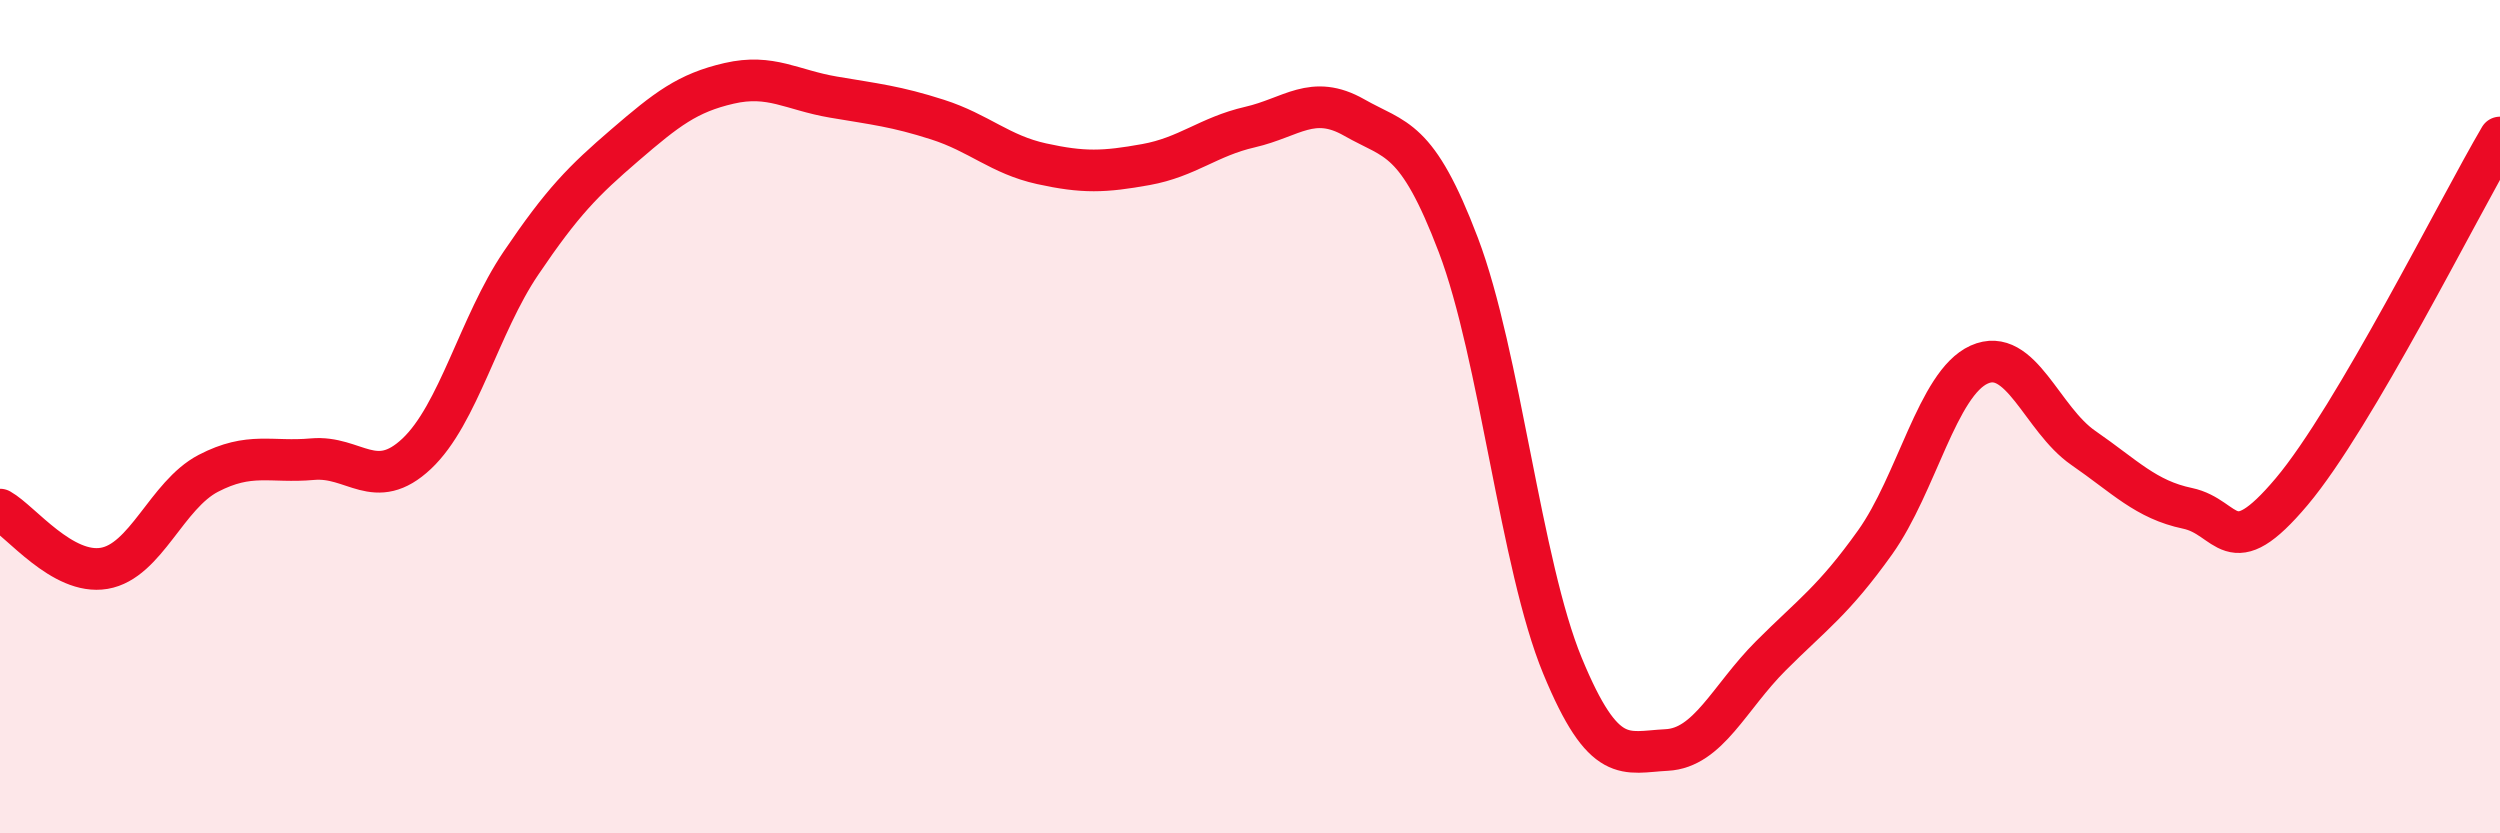
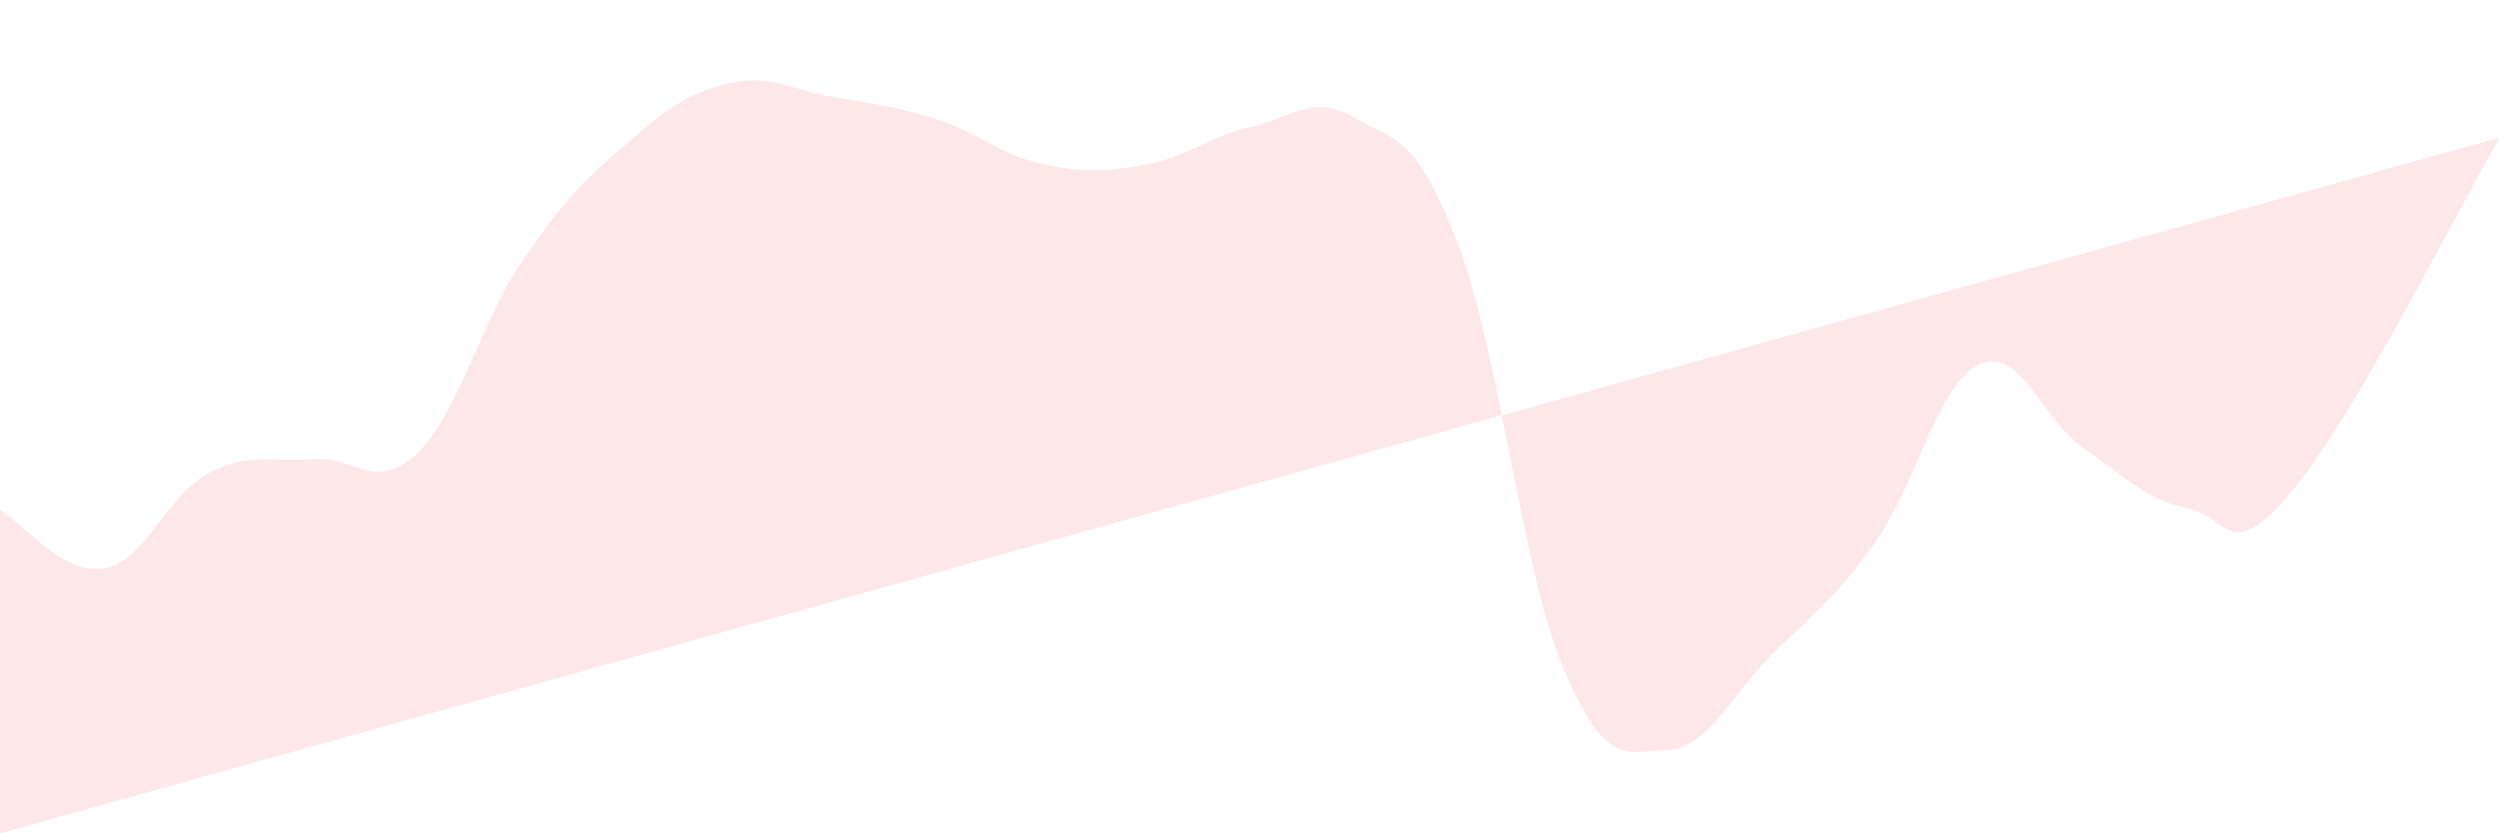
<svg xmlns="http://www.w3.org/2000/svg" width="60" height="20" viewBox="0 0 60 20">
-   <path d="M 0,12.23 C 0.5,12.51 1.5,13.81 2.5,13.64 C 3.5,13.47 4,11.88 5,11.36 C 6,10.84 6.5,11.11 7.5,11.02 C 8.5,10.93 9,11.83 10,10.89 C 11,9.95 11.5,7.8 12.5,6.32 C 13.5,4.84 14,4.34 15,3.48 C 16,2.62 16.5,2.23 17.5,2 C 18.5,1.77 19,2.16 20,2.33 C 21,2.5 21.5,2.55 22.5,2.87 C 23.5,3.19 24,3.71 25,3.93 C 26,4.15 26.5,4.13 27.5,3.95 C 28.5,3.77 29,3.28 30,3.05 C 31,2.82 31.5,2.25 32.5,2.82 C 33.5,3.39 34,3.25 35,5.88 C 36,8.51 36.5,13.56 37.5,15.98 C 38.5,18.4 39,18.05 40,18 C 41,17.95 41.5,16.74 42.5,15.74 C 43.5,14.74 44,14.42 45,13.02 C 46,11.62 46.5,9.2 47.5,8.75 C 48.5,8.3 49,10.06 50,10.75 C 51,11.44 51.5,11.99 52.5,12.2 C 53.5,12.41 53.5,13.58 55,11.8 C 56.5,10.02 59,5 60,3.3L60 20L0 20Z" fill="#EB0A25" opacity="0.1" stroke-linecap="round" stroke-linejoin="round" />
-   <path d="M 0,12.23 C 0.5,12.51 1.5,13.81 2.5,13.64 C 3.5,13.47 4,11.88 5,11.36 C 6,10.84 6.5,11.11 7.5,11.02 C 8.5,10.93 9,11.83 10,10.89 C 11,9.95 11.5,7.8 12.5,6.32 C 13.5,4.84 14,4.34 15,3.48 C 16,2.62 16.5,2.23 17.5,2 C 18.5,1.77 19,2.16 20,2.33 C 21,2.5 21.5,2.55 22.5,2.87 C 23.5,3.19 24,3.71 25,3.93 C 26,4.15 26.5,4.13 27.5,3.95 C 28.5,3.77 29,3.28 30,3.05 C 31,2.82 31.5,2.25 32.5,2.82 C 33.5,3.39 34,3.25 35,5.88 C 36,8.51 36.5,13.56 37.5,15.98 C 38.5,18.4 39,18.05 40,18 C 41,17.95 41.5,16.74 42.5,15.74 C 43.5,14.74 44,14.42 45,13.02 C 46,11.62 46.5,9.2 47.5,8.75 C 48.5,8.3 49,10.06 50,10.75 C 51,11.44 51.5,11.99 52.5,12.2 C 53.5,12.41 53.5,13.58 55,11.8 C 56.5,10.02 59,5 60,3.3" stroke="#EB0A25" stroke-width="1" fill="none" stroke-linecap="round" stroke-linejoin="round" />
+   <path d="M 0,12.23 C 0.5,12.51 1.5,13.81 2.5,13.64 C 3.5,13.47 4,11.88 5,11.36 C 6,10.84 6.5,11.11 7.5,11.02 C 8.5,10.93 9,11.83 10,10.89 C 11,9.95 11.5,7.8 12.5,6.32 C 13.5,4.84 14,4.34 15,3.48 C 16,2.62 16.5,2.23 17.5,2 C 18.5,1.77 19,2.16 20,2.33 C 21,2.5 21.5,2.55 22.5,2.87 C 23.5,3.19 24,3.71 25,3.93 C 26,4.15 26.5,4.13 27.5,3.95 C 28.5,3.77 29,3.28 30,3.05 C 31,2.82 31.5,2.25 32.5,2.82 C 33.5,3.39 34,3.25 35,5.88 C 36,8.51 36.5,13.56 37.5,15.98 C 38.5,18.4 39,18.05 40,18 C 41,17.95 41.5,16.74 42.5,15.74 C 43.5,14.74 44,14.42 45,13.02 C 46,11.62 46.5,9.2 47.5,8.75 C 48.5,8.3 49,10.06 50,10.75 C 51,11.44 51.5,11.99 52.5,12.2 C 53.5,12.41 53.5,13.58 55,11.8 C 56.5,10.02 59,5 60,3.3L0 20Z" fill="#EB0A25" opacity="0.1" stroke-linecap="round" stroke-linejoin="round" />
</svg>